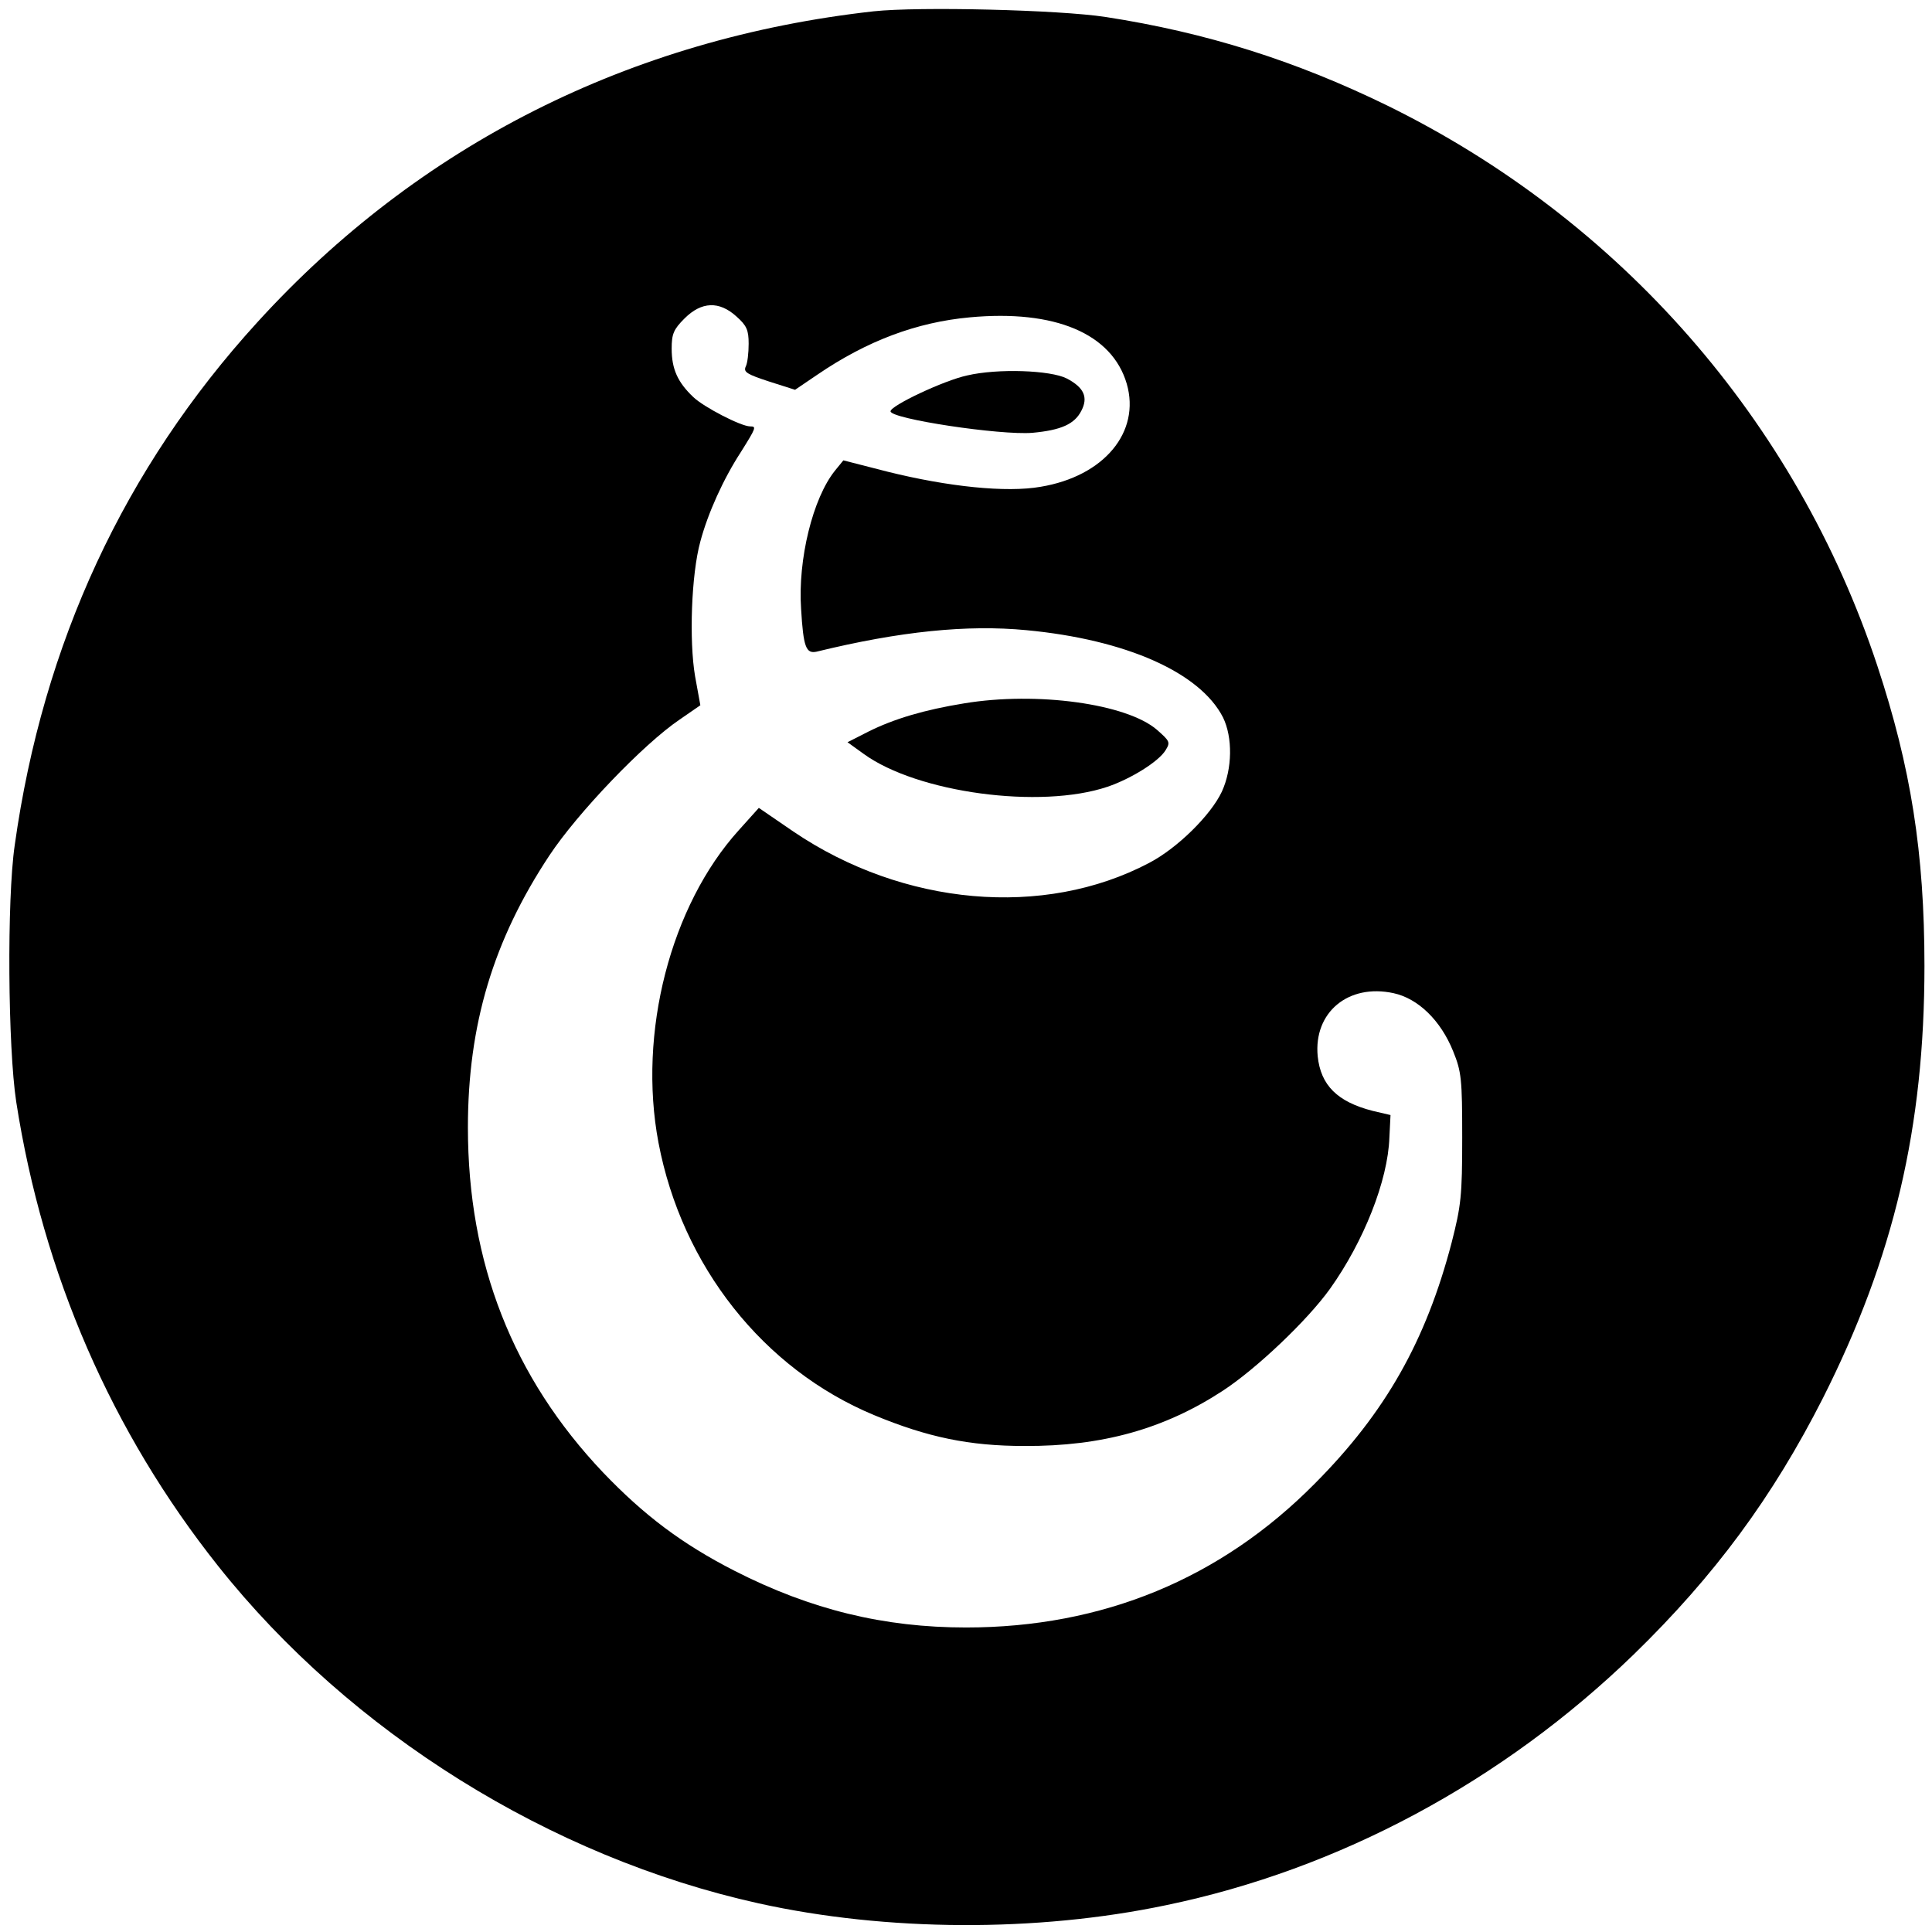
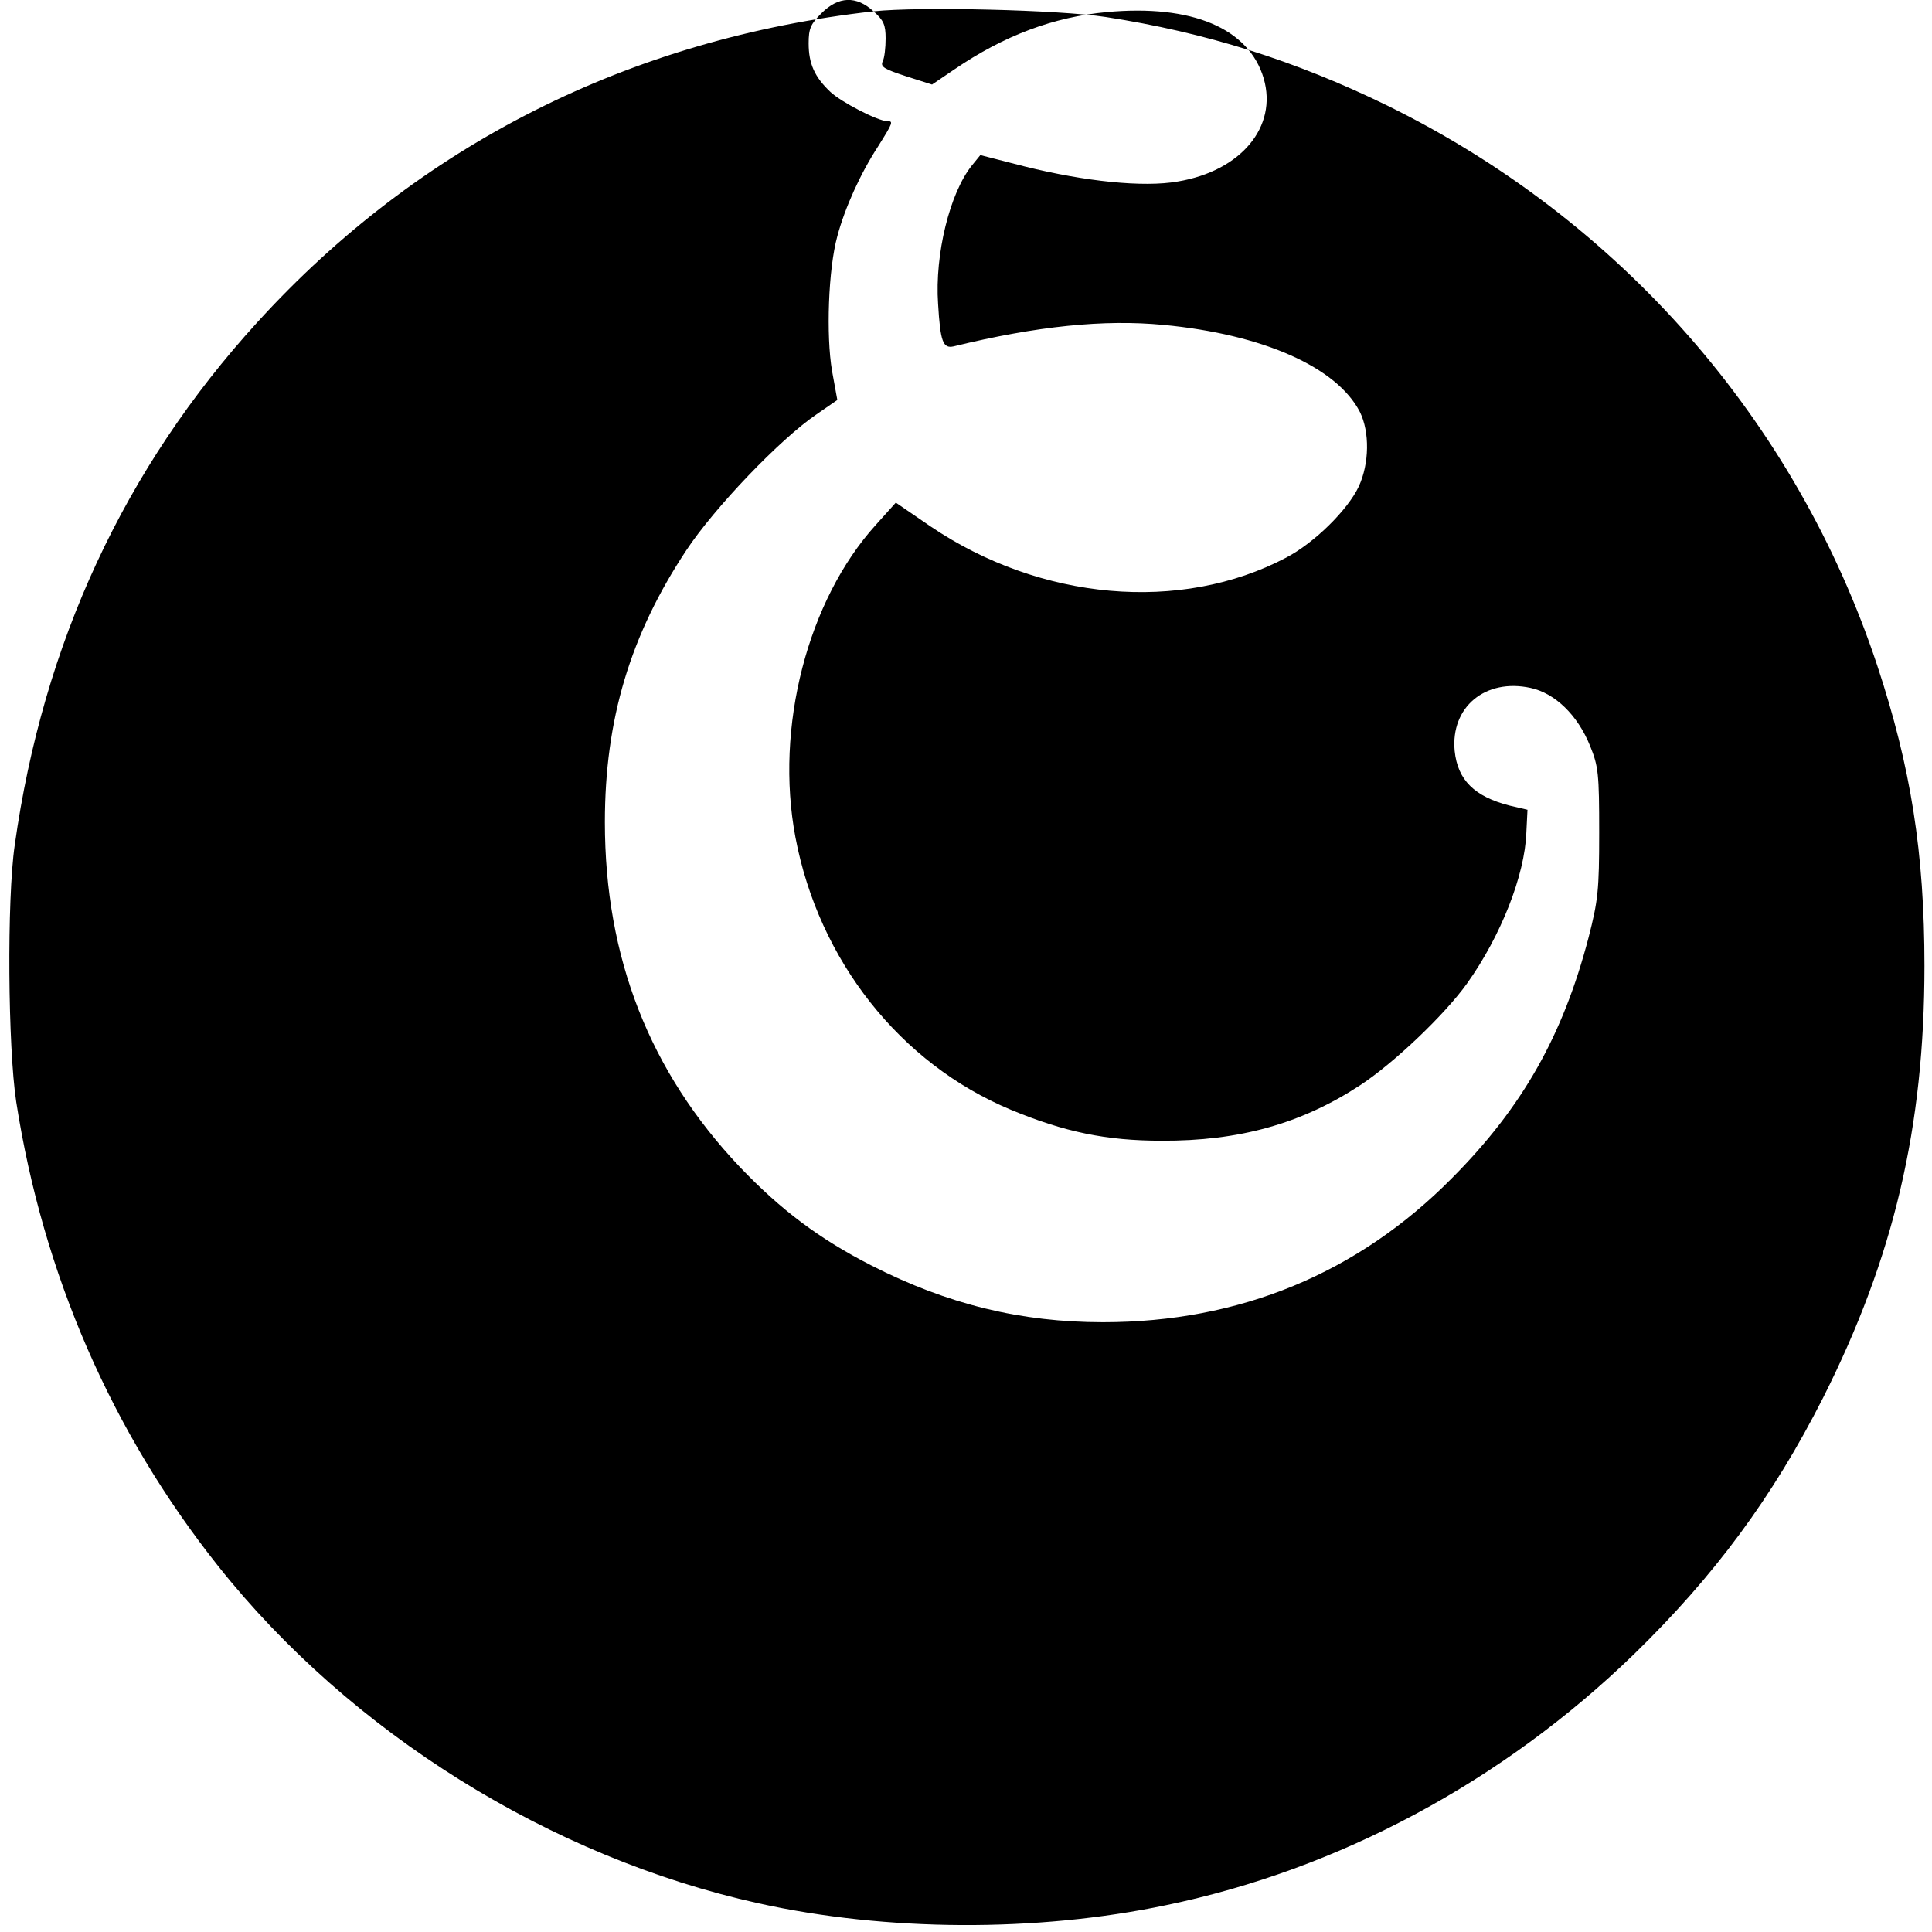
<svg xmlns="http://www.w3.org/2000/svg" version="1.0" width="512pt" height="512pt" viewBox="0 0 512 512" preserveAspectRatio="xMidYMid meet">
  <g transform="translate(0,512) scale(0.1,-0.1)" fill="#000000" stroke="none">
-     <path d="M2315 5090 c-645 -72 -1205 -354 -1633 -824 -352 -386 -568 -850 -643 -1386 -21 -144 -18 -536 4 -680 71 -457 253 -875 535 -1230 351 -442 881 -772 1432 -894 339 -75 737 -77 1080 -5 459 95 892 328 1239 664 215 209 369 418 502 680 188 373 269 718 269 1145 0 300 -36 527 -125 796 -215 649 -682 1182 -1300 1485 -242 118 -479 193 -745 234 -123 19 -495 28 -615 15z m-363 -809 c27 -24 32 -36 32 -72 0 -24 -3 -52 -8 -61 -6 -14 4 -20 62 -39 l69 -22 59 40 c132 90 263 139 404 152 226 21 377 -43 416 -176 37 -128 -60 -245 -228 -273 -91 -16 -245 0 -406 40 l-117 30 -22 -27 c-59 -73 -99 -236 -90 -367 6 -101 13 -119 41 -113 221 54 399 72 556 57 264 -25 460 -112 521 -231 26 -53 25 -136 -3 -197 -29 -62 -118 -150 -193 -189 -279 -147 -651 -114 -942 83 l-92 63 -53 -59 c-181 -200 -268 -537 -213 -828 62 -327 278 -600 571 -722 142 -59 253 -82 399 -82 206 -1 370 45 525 146 89 58 225 187 285 271 89 125 153 286 157 400 l3 60 -47 11 c-94 24 -138 68 -146 145 -11 116 81 193 201 167 65 -14 125 -72 158 -154 22 -54 24 -74 24 -229 0 -154 -3 -180 -28 -278 -68 -260 -175 -450 -362 -638 -250 -253 -563 -382 -925 -382 -217 0 -411 47 -613 150 -139 71 -240 147 -349 261 -239 252 -358 555 -358 914 0 272 67 496 216 721 74 112 249 295 345 360 l55 38 -14 77 c-16 94 -10 270 14 357 20 75 61 166 108 238 40 64 41 67 24 67 -24 0 -123 51 -151 78 -41 39 -57 74 -57 128 0 39 5 51 34 80 45 45 92 47 138 5z" />
-     <path d="M2563 4125 c-61 -13 -203 -80 -203 -95 0 -20 291 -64 376 -57 76 7 112 23 130 59 18 35 7 61 -39 85 -43 22 -183 27 -264 8z" />
+     <path d="M2315 5090 c-645 -72 -1205 -354 -1633 -824 -352 -386 -568 -850 -643 -1386 -21 -144 -18 -536 4 -680 71 -457 253 -875 535 -1230 351 -442 881 -772 1432 -894 339 -75 737 -77 1080 -5 459 95 892 328 1239 664 215 209 369 418 502 680 188 373 269 718 269 1145 0 300 -36 527 -125 796 -215 649 -682 1182 -1300 1485 -242 118 -479 193 -745 234 -123 19 -495 28 -615 15z c27 -24 32 -36 32 -72 0 -24 -3 -52 -8 -61 -6 -14 4 -20 62 -39 l69 -22 59 40 c132 90 263 139 404 152 226 21 377 -43 416 -176 37 -128 -60 -245 -228 -273 -91 -16 -245 0 -406 40 l-117 30 -22 -27 c-59 -73 -99 -236 -90 -367 6 -101 13 -119 41 -113 221 54 399 72 556 57 264 -25 460 -112 521 -231 26 -53 25 -136 -3 -197 -29 -62 -118 -150 -193 -189 -279 -147 -651 -114 -942 83 l-92 63 -53 -59 c-181 -200 -268 -537 -213 -828 62 -327 278 -600 571 -722 142 -59 253 -82 399 -82 206 -1 370 45 525 146 89 58 225 187 285 271 89 125 153 286 157 400 l3 60 -47 11 c-94 24 -138 68 -146 145 -11 116 81 193 201 167 65 -14 125 -72 158 -154 22 -54 24 -74 24 -229 0 -154 -3 -180 -28 -278 -68 -260 -175 -450 -362 -638 -250 -253 -563 -382 -925 -382 -217 0 -411 47 -613 150 -139 71 -240 147 -349 261 -239 252 -358 555 -358 914 0 272 67 496 216 721 74 112 249 295 345 360 l55 38 -14 77 c-16 94 -10 270 14 357 20 75 61 166 108 238 40 64 41 67 24 67 -24 0 -123 51 -151 78 -41 39 -57 74 -57 128 0 39 5 51 34 80 45 45 92 47 138 5z" />
    <path d="M2555 3256 c-105 -17 -186 -41 -254 -75 l-55 -28 43 -31 c142 -103 468 -147 646 -87 62 21 136 67 154 97 13 21 11 24 -23 54 -80 69 -318 102 -511 70z" />
  </g>
</svg>